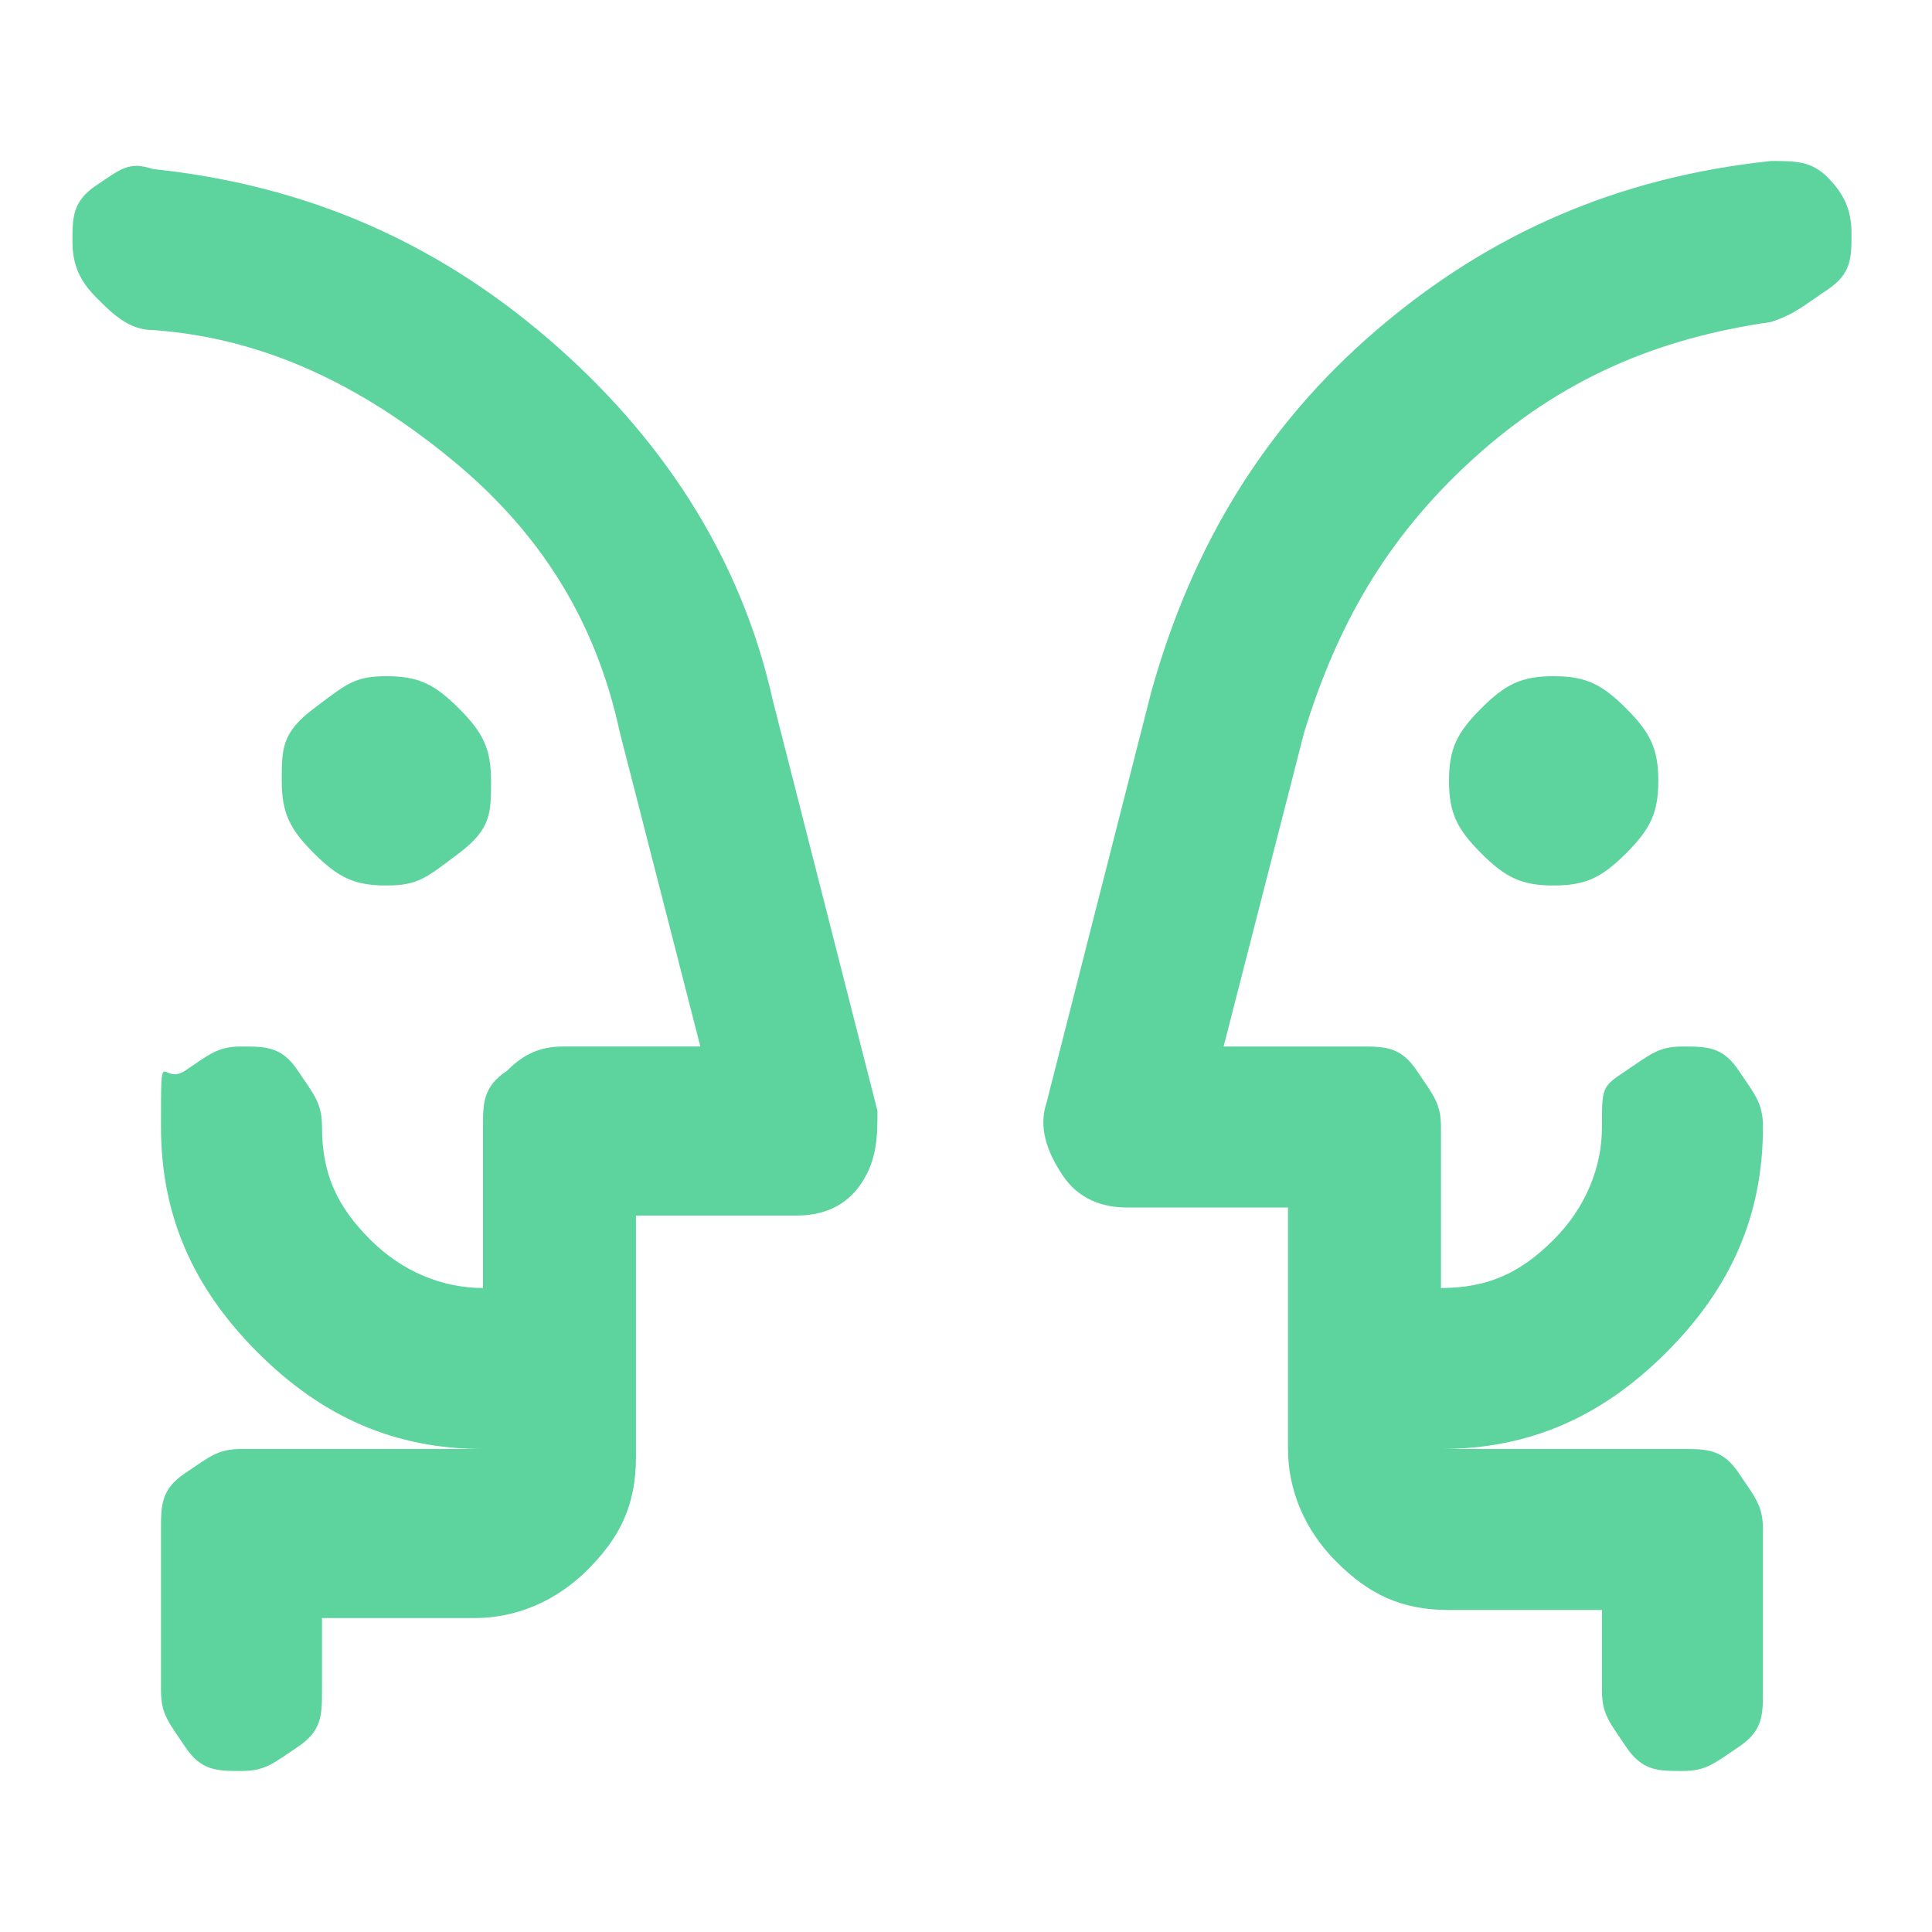
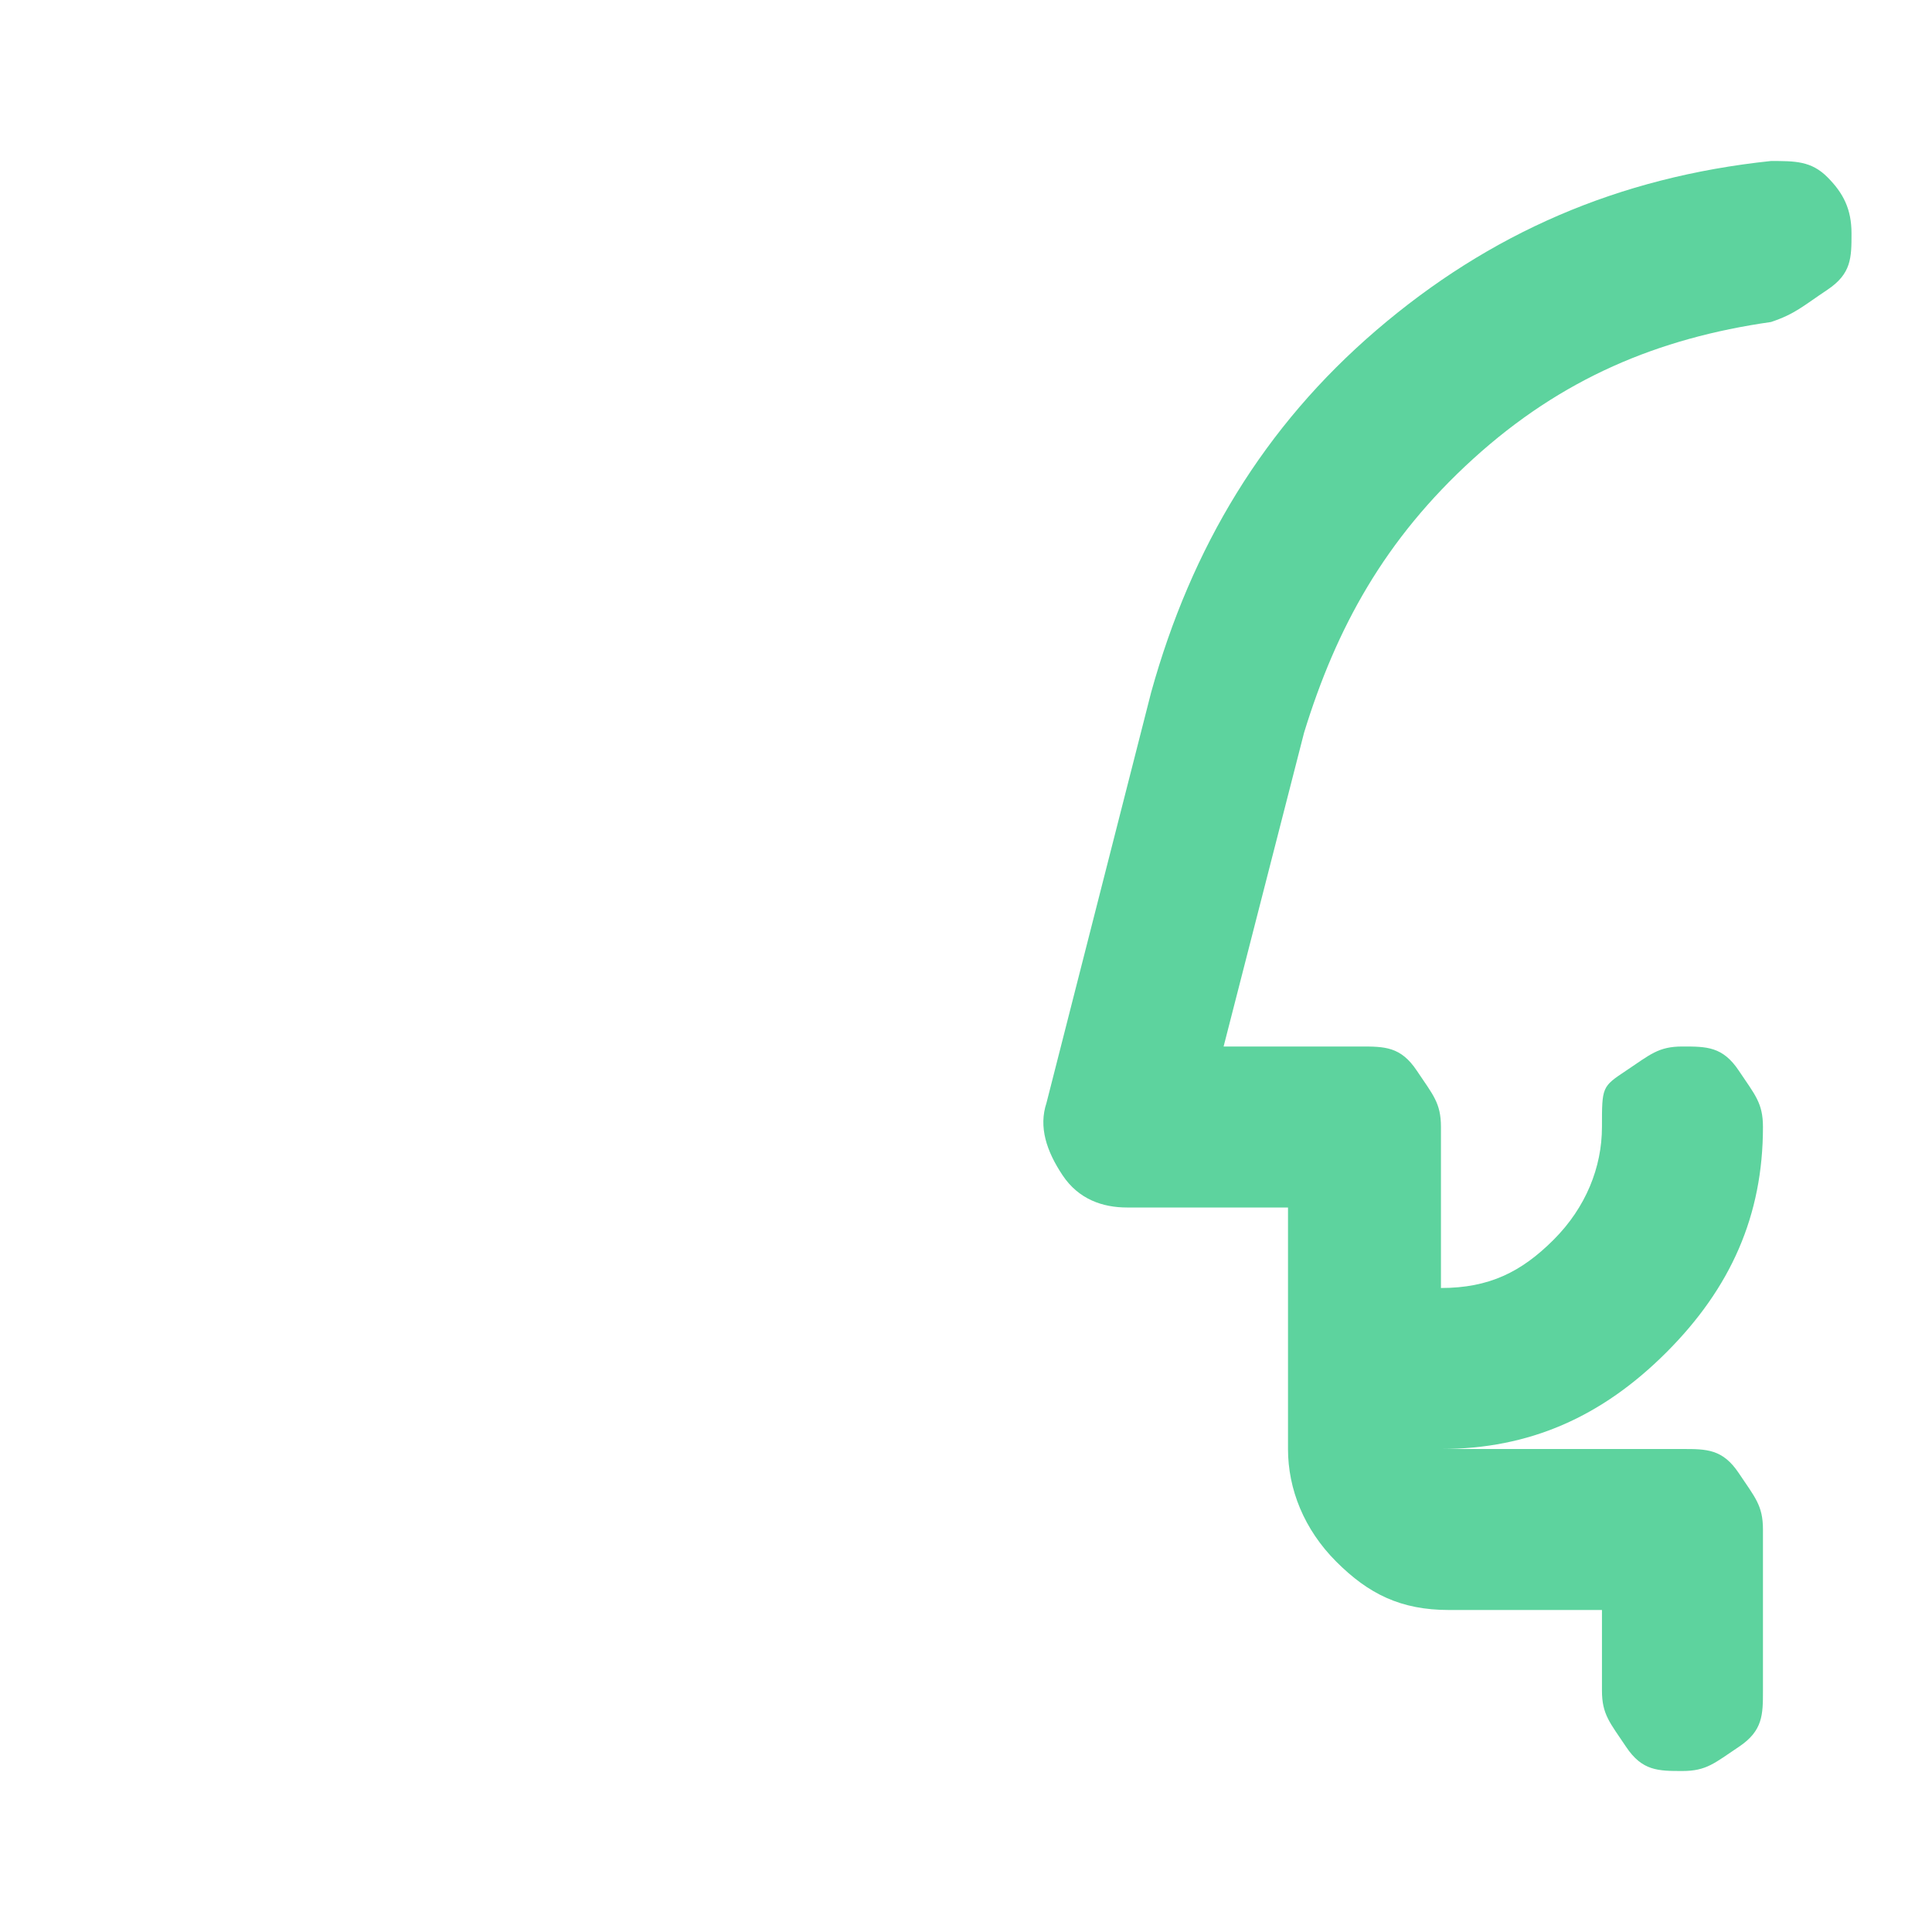
<svg xmlns="http://www.w3.org/2000/svg" id="Layer_1" version="1.1" viewBox="0 0 24 24">
  <defs>
    <style>
      .st0 {
        fill: #5dd39e;
      }
    </style>
  </defs>
-   <path class="st0" d="M4.8,11c-.4,0-.6-.1-.9-.4s-.4-.5-.4-.9,0-.6.4-.9.5-.4.9-.4.6.1.9.4.4.5.4.9,0,.6-.4.9-.5.4-.9.4ZM4,20v1c0,.3,0,.5-.3.7s-.4.3-.7.3-.5,0-.7-.3-.3-.4-.3-.7v-2c0-.3,0-.5.3-.7s.4-.3.7-.3h3c-1.1,0-2-.4-2.8-1.2-.8-.8-1.2-1.7-1.2-2.8s0-.5.3-.7.4-.3.7-.3.5,0,.7.3.3.4.3.7c0,.6.2,1,.6,1.4s.9.6,1.4.6v-2c0-.3,0-.5.3-.7.2-.2.4-.3.7-.3h1.7l-1-3.9c-.3-1.4-1-2.5-2.1-3.4s-2.3-1.5-3.7-1.6c-.3,0-.5-.2-.7-.4s-.3-.4-.3-.7,0-.5.3-.7c.3-.2.4-.3.7-.2,1.9.2,3.5.9,4.9,2.1,1.4,1.2,2.4,2.7,2.8,4.5l1.3,5.1c0,.3,0,.6-.2.9s-.5.4-.8.4h-2v3c0,.6-.2,1-.6,1.4s-.9.6-1.4.6h-2,0ZM8,18v-2,2Z" />
-   <path class="st0" d="M19.3,11c-.4,0-.6-.1-.9-.4s-.4-.5-.4-.9.1-.6.4-.9.5-.4.9-.4.6.1.9.4.4.5.4.9-.1.6-.4.9-.5.4-.9.4Z" />
  <path class="st0" d="M20,20h-2c-.6,0-1-.2-1.4-.6s-.6-.9-.6-1.4v-3h-2c-.3,0-.6-.1-.8-.4s-.3-.6-.2-.9l1.3-5.1c.5-1.8,1.4-3.3,2.8-4.5,1.4-1.2,3-1.9,4.9-2.1.3,0,.5,0,.7.2s.3.4.3.7,0,.5-.3.7-.4.3-.7.4c-1.4.2-2.6.7-3.7,1.7s-1.7,2.1-2.1,3.4l-1,3.9h1.7c.3,0,.5,0,.7.3s.3.4.3.7v2c.6,0,1-.2,1.4-.6s.6-.9.6-1.4,0-.5.3-.7.4-.3.7-.3.5,0,.7.3.3.4.3.7c0,1.1-.4,2-1.2,2.8-.8.8-1.7,1.2-2.8,1.2h3c.3,0,.5,0,.7.3s.3.4.3.7v2c0,.3,0,.5-.3.7s-.4.3-.7.3-.5,0-.7-.3-.3-.4-.3-.7v-1h.1Z" />
-   <path class="st0" d="M16,18v-2,2Z" />
</svg>